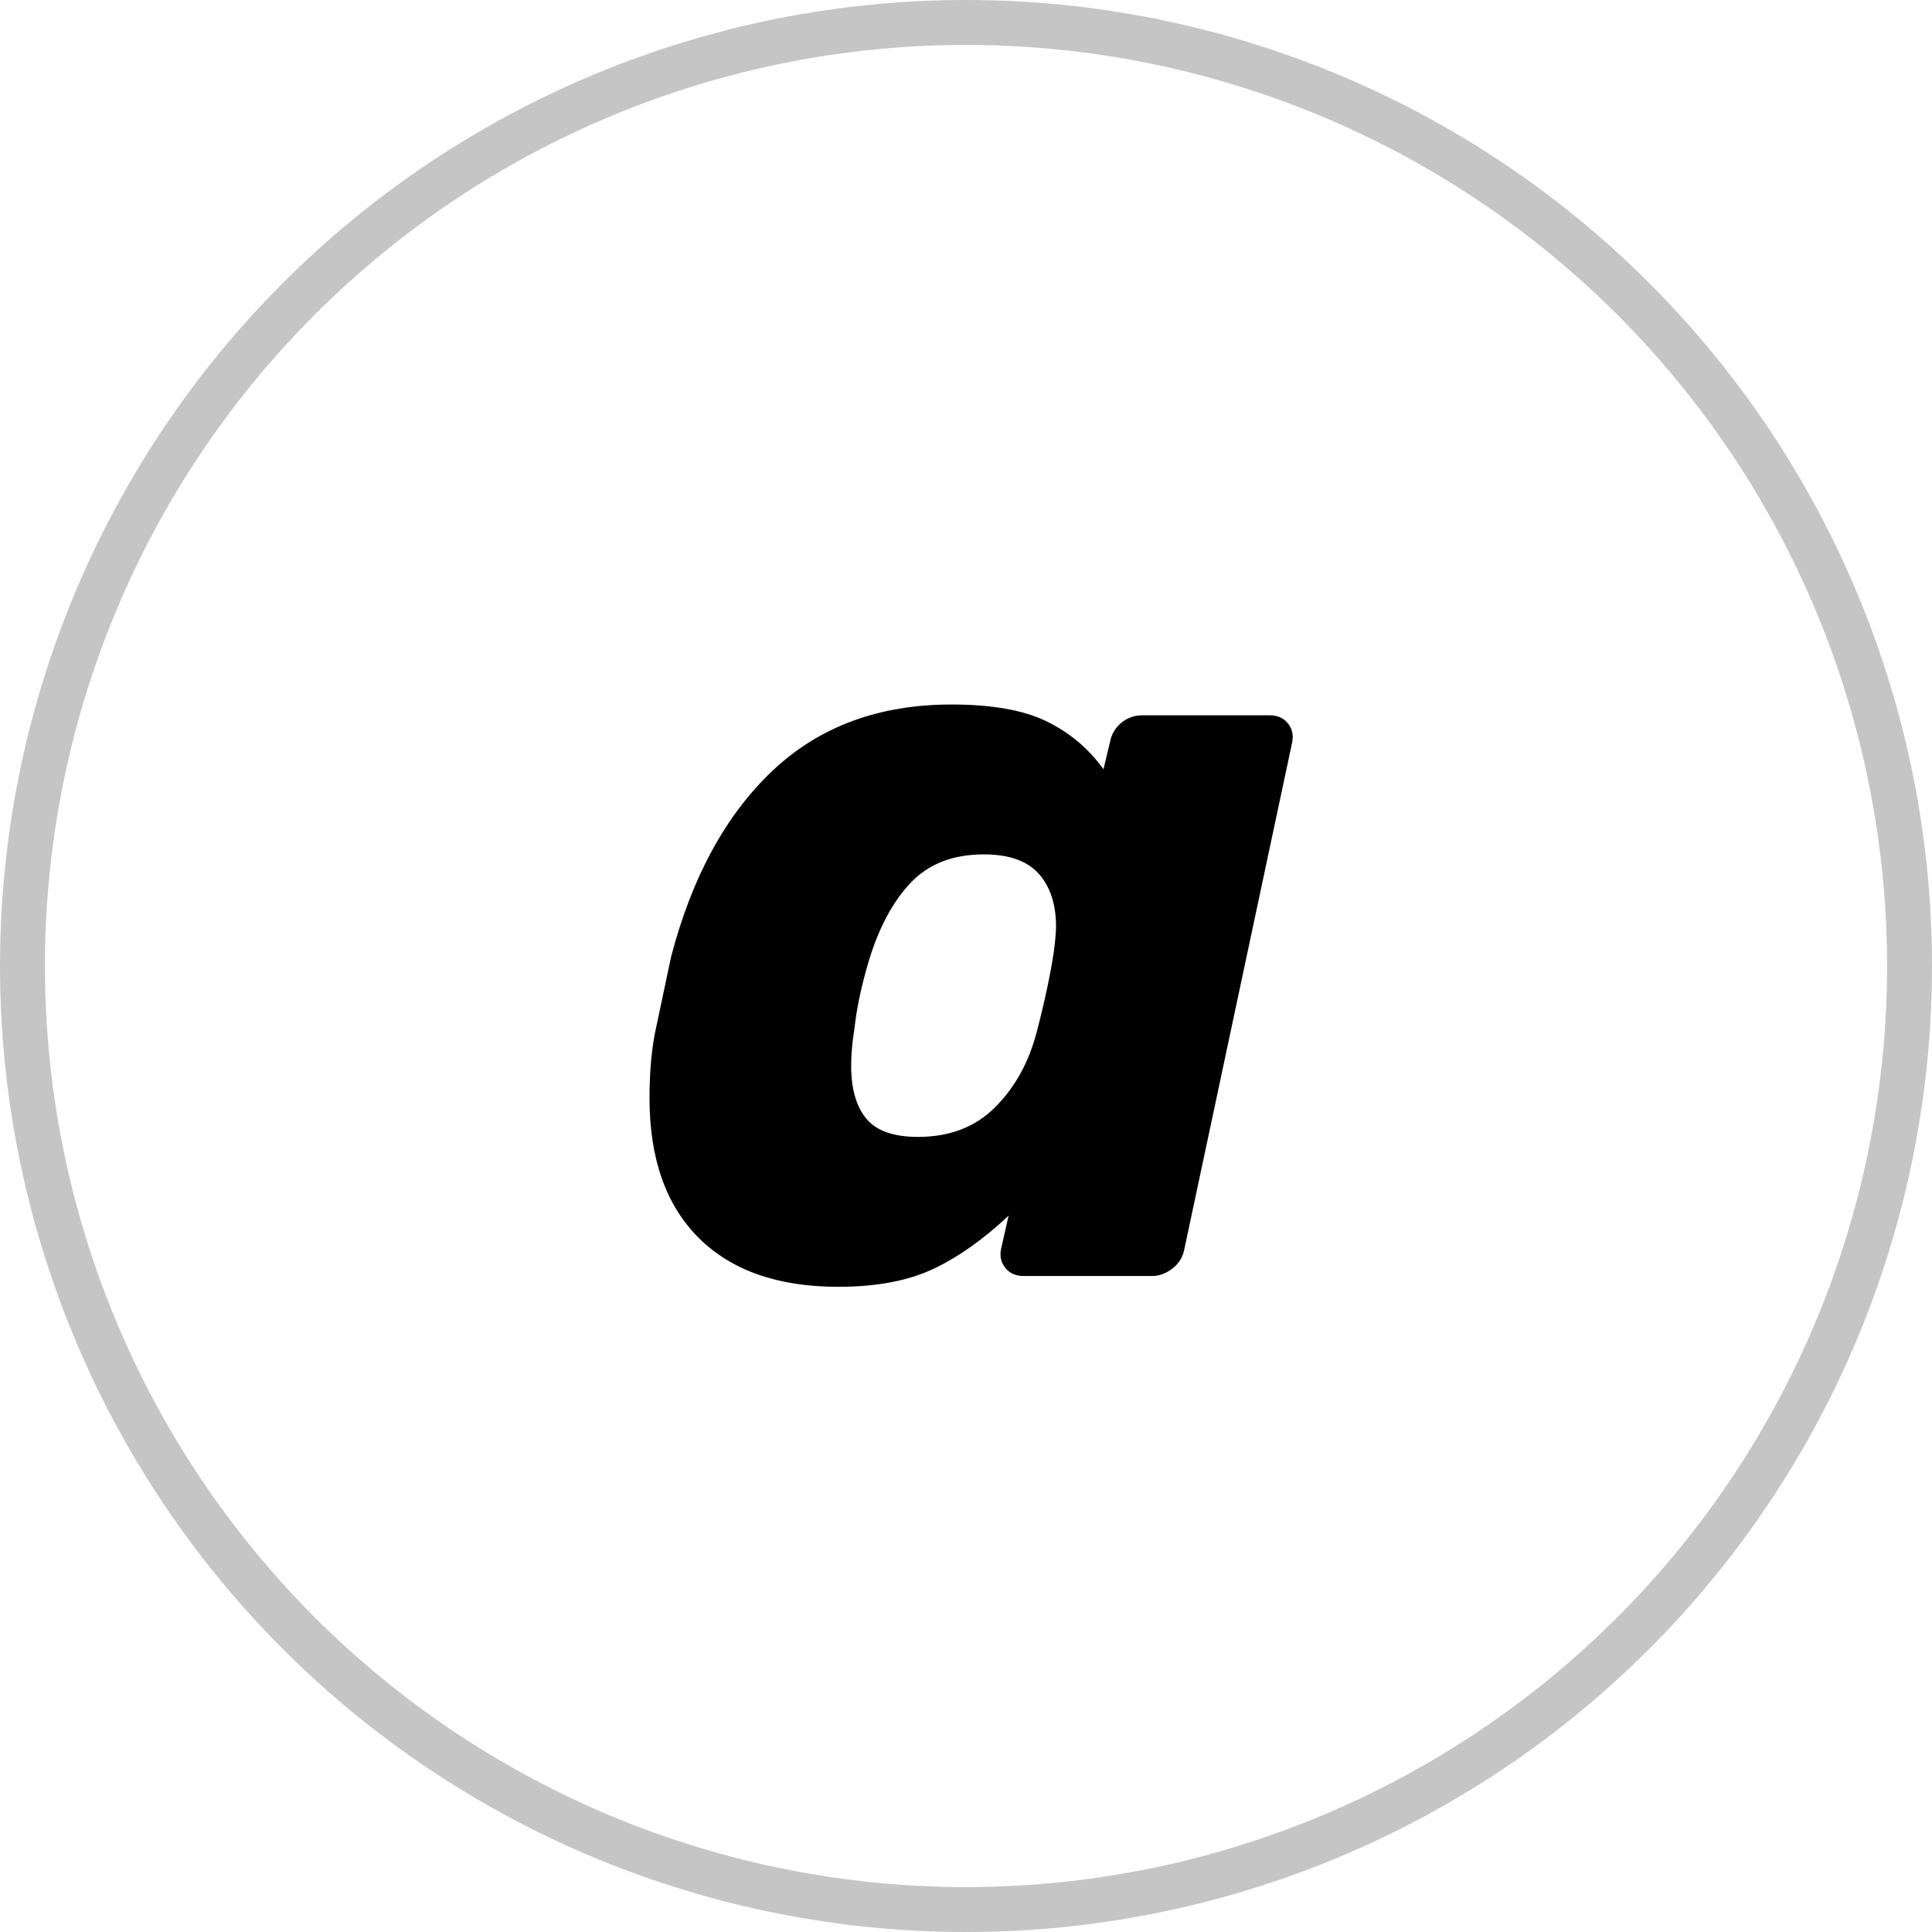
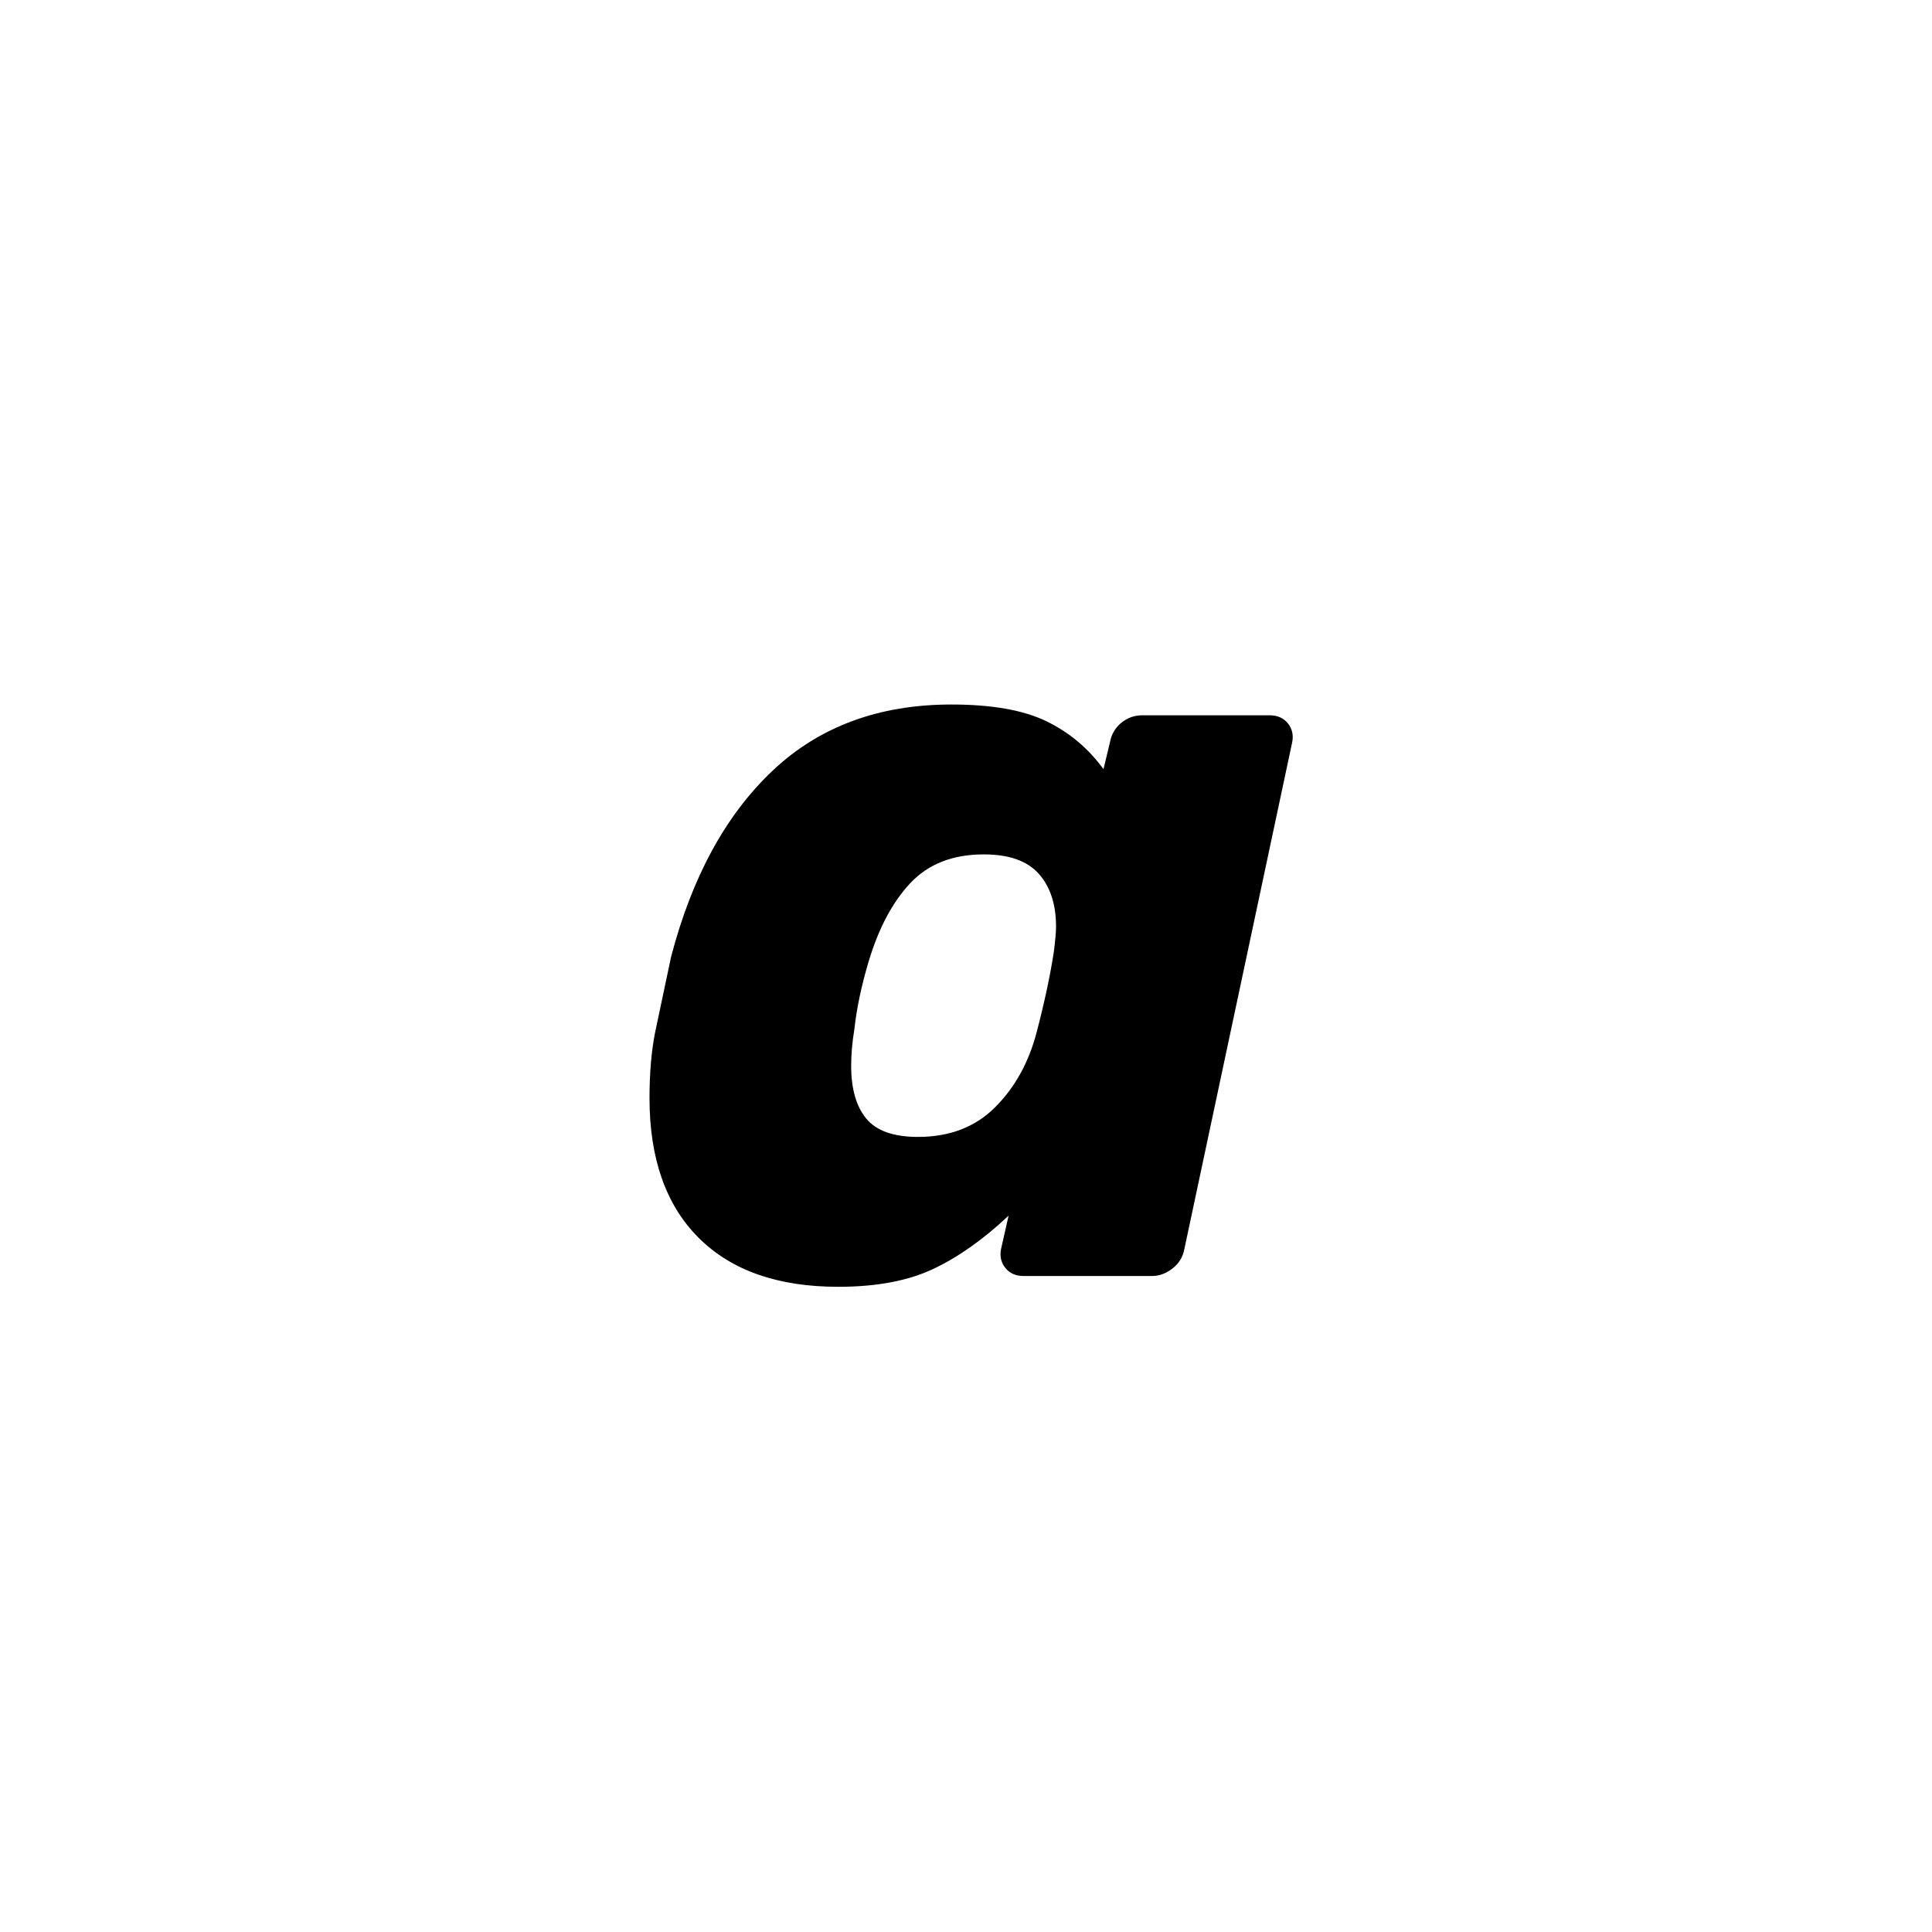
<svg xmlns="http://www.w3.org/2000/svg" xmlns:xlink="http://www.w3.org/1999/xlink" width="43px" height="43px" viewBox="0 0 43 43" version="1.1">
  <desc>Created with Lunacy</desc>
  <defs>
-     <path d="M21.499 0L21.501 0Q22.029 0 22.556 0.026Q23.083 0.052 23.608 0.104Q24.134 0.155 24.656 0.233Q25.178 0.31 25.695 0.413Q26.213 0.516 26.725 0.644Q27.237 0.773 27.742 0.926Q28.247 1.079 28.744 1.257Q29.241 1.435 29.728 1.637Q30.216 1.838 30.693 2.064Q31.17 2.29 31.636 2.539Q32.101 2.787 32.554 3.059Q33.006 3.33 33.445 3.623Q33.884 3.916 34.308 4.231Q34.732 4.545 35.14 4.88Q35.548 5.215 35.939 5.569Q36.33 5.924 36.703 6.297Q37.076 6.67 37.431 7.061Q37.785 7.452 38.12 7.86Q38.455 8.268 38.769 8.692Q39.084 9.116 39.377 9.555Q39.67 9.994 39.941 10.446Q40.213 10.899 40.461 11.364Q40.71 11.83 40.936 12.307Q41.161 12.784 41.364 13.272Q41.566 13.759 41.743 14.256Q41.921 14.753 42.074 15.258Q42.227 15.763 42.356 16.275Q42.484 16.787 42.587 17.305Q42.69 17.822 42.767 18.344Q42.845 18.866 42.897 19.392Q42.948 19.917 42.974 20.444Q43 20.971 43 21.499L43 21.501Q43 22.029 42.974 22.556Q42.948 23.083 42.897 23.608Q42.845 24.134 42.767 24.656Q42.69 25.178 42.587 25.695Q42.484 26.213 42.356 26.725Q42.227 27.237 42.074 27.742Q41.921 28.247 41.743 28.744Q41.566 29.241 41.364 29.728Q41.161 30.216 40.936 30.693Q40.71 31.17 40.461 31.636Q40.213 32.101 39.941 32.554Q39.67 33.006 39.377 33.445Q39.084 33.884 38.769 34.308Q38.455 34.732 38.12 35.14Q37.785 35.548 37.431 35.939Q37.076 36.33 36.703 36.703Q36.33 37.076 35.939 37.431Q35.548 37.785 35.14 38.12Q34.732 38.455 34.308 38.769Q33.884 39.084 33.445 39.377Q33.006 39.67 32.554 39.941Q32.101 40.213 31.636 40.461Q31.17 40.71 30.693 40.936Q30.216 41.161 29.728 41.364Q29.241 41.566 28.744 41.743Q28.247 41.921 27.742 42.074Q27.237 42.227 26.725 42.356Q26.213 42.484 25.695 42.587Q25.178 42.69 24.656 42.767Q24.134 42.845 23.608 42.897Q23.083 42.948 22.556 42.974Q22.029 43 21.501 43L21.499 43Q20.971 43 20.444 42.974Q19.917 42.948 19.392 42.897Q18.866 42.845 18.344 42.767Q17.822 42.69 17.305 42.587Q16.787 42.484 16.275 42.356Q15.763 42.227 15.258 42.074Q14.753 41.921 14.256 41.743Q13.759 41.566 13.272 41.364Q12.784 41.161 12.307 40.936Q11.83 40.71 11.364 40.461Q10.899 40.213 10.446 39.941Q9.994 39.67 9.555 39.377Q9.116 39.084 8.692 38.769Q8.268 38.455 7.86 38.12Q7.452 37.785 7.061 37.431Q6.67 37.076 6.297 36.703Q5.924 36.33 5.569 35.939Q5.215 35.548 4.88 35.14Q4.545 34.732 4.231 34.308Q3.916 33.884 3.623 33.445Q3.33 33.006 3.059 32.554Q2.787 32.101 2.539 31.636Q2.29 31.17 2.064 30.693Q1.838 30.216 1.637 29.728Q1.435 29.241 1.257 28.744Q1.079 28.247 0.926 27.742Q0.773 27.237 0.644 26.725Q0.516 26.213 0.413 25.695Q0.31 25.178 0.233 24.656Q0.155 24.134 0.104 23.608Q0.052 23.083 0.026 22.556Q0 22.029 0 21.501L0 21.499Q0 20.971 0.026 20.444Q0.052 19.917 0.104 19.392Q0.155 18.866 0.233 18.344Q0.31 17.822 0.413 17.305Q0.516 16.787 0.644 16.275Q0.773 15.763 0.926 15.258Q1.079 14.753 1.257 14.256Q1.435 13.759 1.637 13.272Q1.838 12.784 2.064 12.307Q2.29 11.83 2.539 11.364Q2.787 10.899 3.059 10.446Q3.33 9.994 3.623 9.555Q3.916 9.116 4.231 8.692Q4.545 8.268 4.88 7.86Q5.215 7.452 5.569 7.061Q5.924 6.67 6.297 6.297Q6.67 5.924 7.061 5.569Q7.452 5.215 7.86 4.88Q8.268 4.545 8.692 4.231Q9.116 3.916 9.555 3.623Q9.994 3.33 10.446 3.059Q10.899 2.787 11.364 2.539Q11.83 2.29 12.307 2.064Q12.784 1.838 13.272 1.637Q13.759 1.435 14.256 1.257Q14.753 1.079 15.258 0.926Q15.763 0.773 16.275 0.644Q16.787 0.516 17.305 0.413Q17.822 0.31 18.344 0.233Q18.866 0.155 19.392 0.104Q19.917 0.052 20.444 0.026Q20.971 0 21.499 0Z" id="path_1" />
    <clipPath id="clip_1">
      <use xlink:href="#path_1" />
    </clipPath>
  </defs>
  <g id="Group-4">
    <g id="Rectangle-Copy">
      <g clip-path="url(#clip_1)">
        <use xlink:href="#path_1" fill="none" stroke="#C5C5C5" stroke-width="2" />
      </g>
    </g>
    <g id="a" transform="translate(14 6)">
      <path d="M4.656 22.64Q2.64 22.64 1.548 21.548Q0.456 20.456 0.456 18.44Q0.456 17.624 0.576 17L0.936 15.296Q1.632 12.632 3.192 11.156Q4.752 9.68 7.176 9.68Q8.52 9.68 9.288 10.052Q10.056 10.424 10.56 11.12L10.704 10.52Q10.752 10.256 10.956 10.088Q11.16 9.92 11.424 9.92L14.256 9.92Q14.52 9.92 14.664 10.1Q14.808 10.28 14.76 10.52L12.36 21.8Q12.312 22.064 12.096 22.232C11.952 22.344 11.8 22.4 11.64 22.4L8.784 22.4C8.608 22.4 8.472 22.34 8.376 22.22Q8.232 22.04 8.28 21.8L8.448 21.056Q7.608 21.848 6.768 22.244Q5.928 22.64 4.656 22.64ZM6.432 19.304Q7.488 19.304 8.148 18.644Q8.808 17.984 9.072 16.976Q9.336 15.968 9.456 15.176Q9.504 14.792 9.504 14.624Q9.504 13.88 9.12 13.448Q8.736 13.016 7.896 13.016Q6.864 13.016 6.264 13.652Q5.664 14.288 5.328 15.416Q5.088 16.232 5.016 16.904Q4.944 17.336 4.944 17.72Q4.944 18.488 5.28 18.896Q5.616 19.304 6.432 19.304Z" />
    </g>
  </g>
</svg>